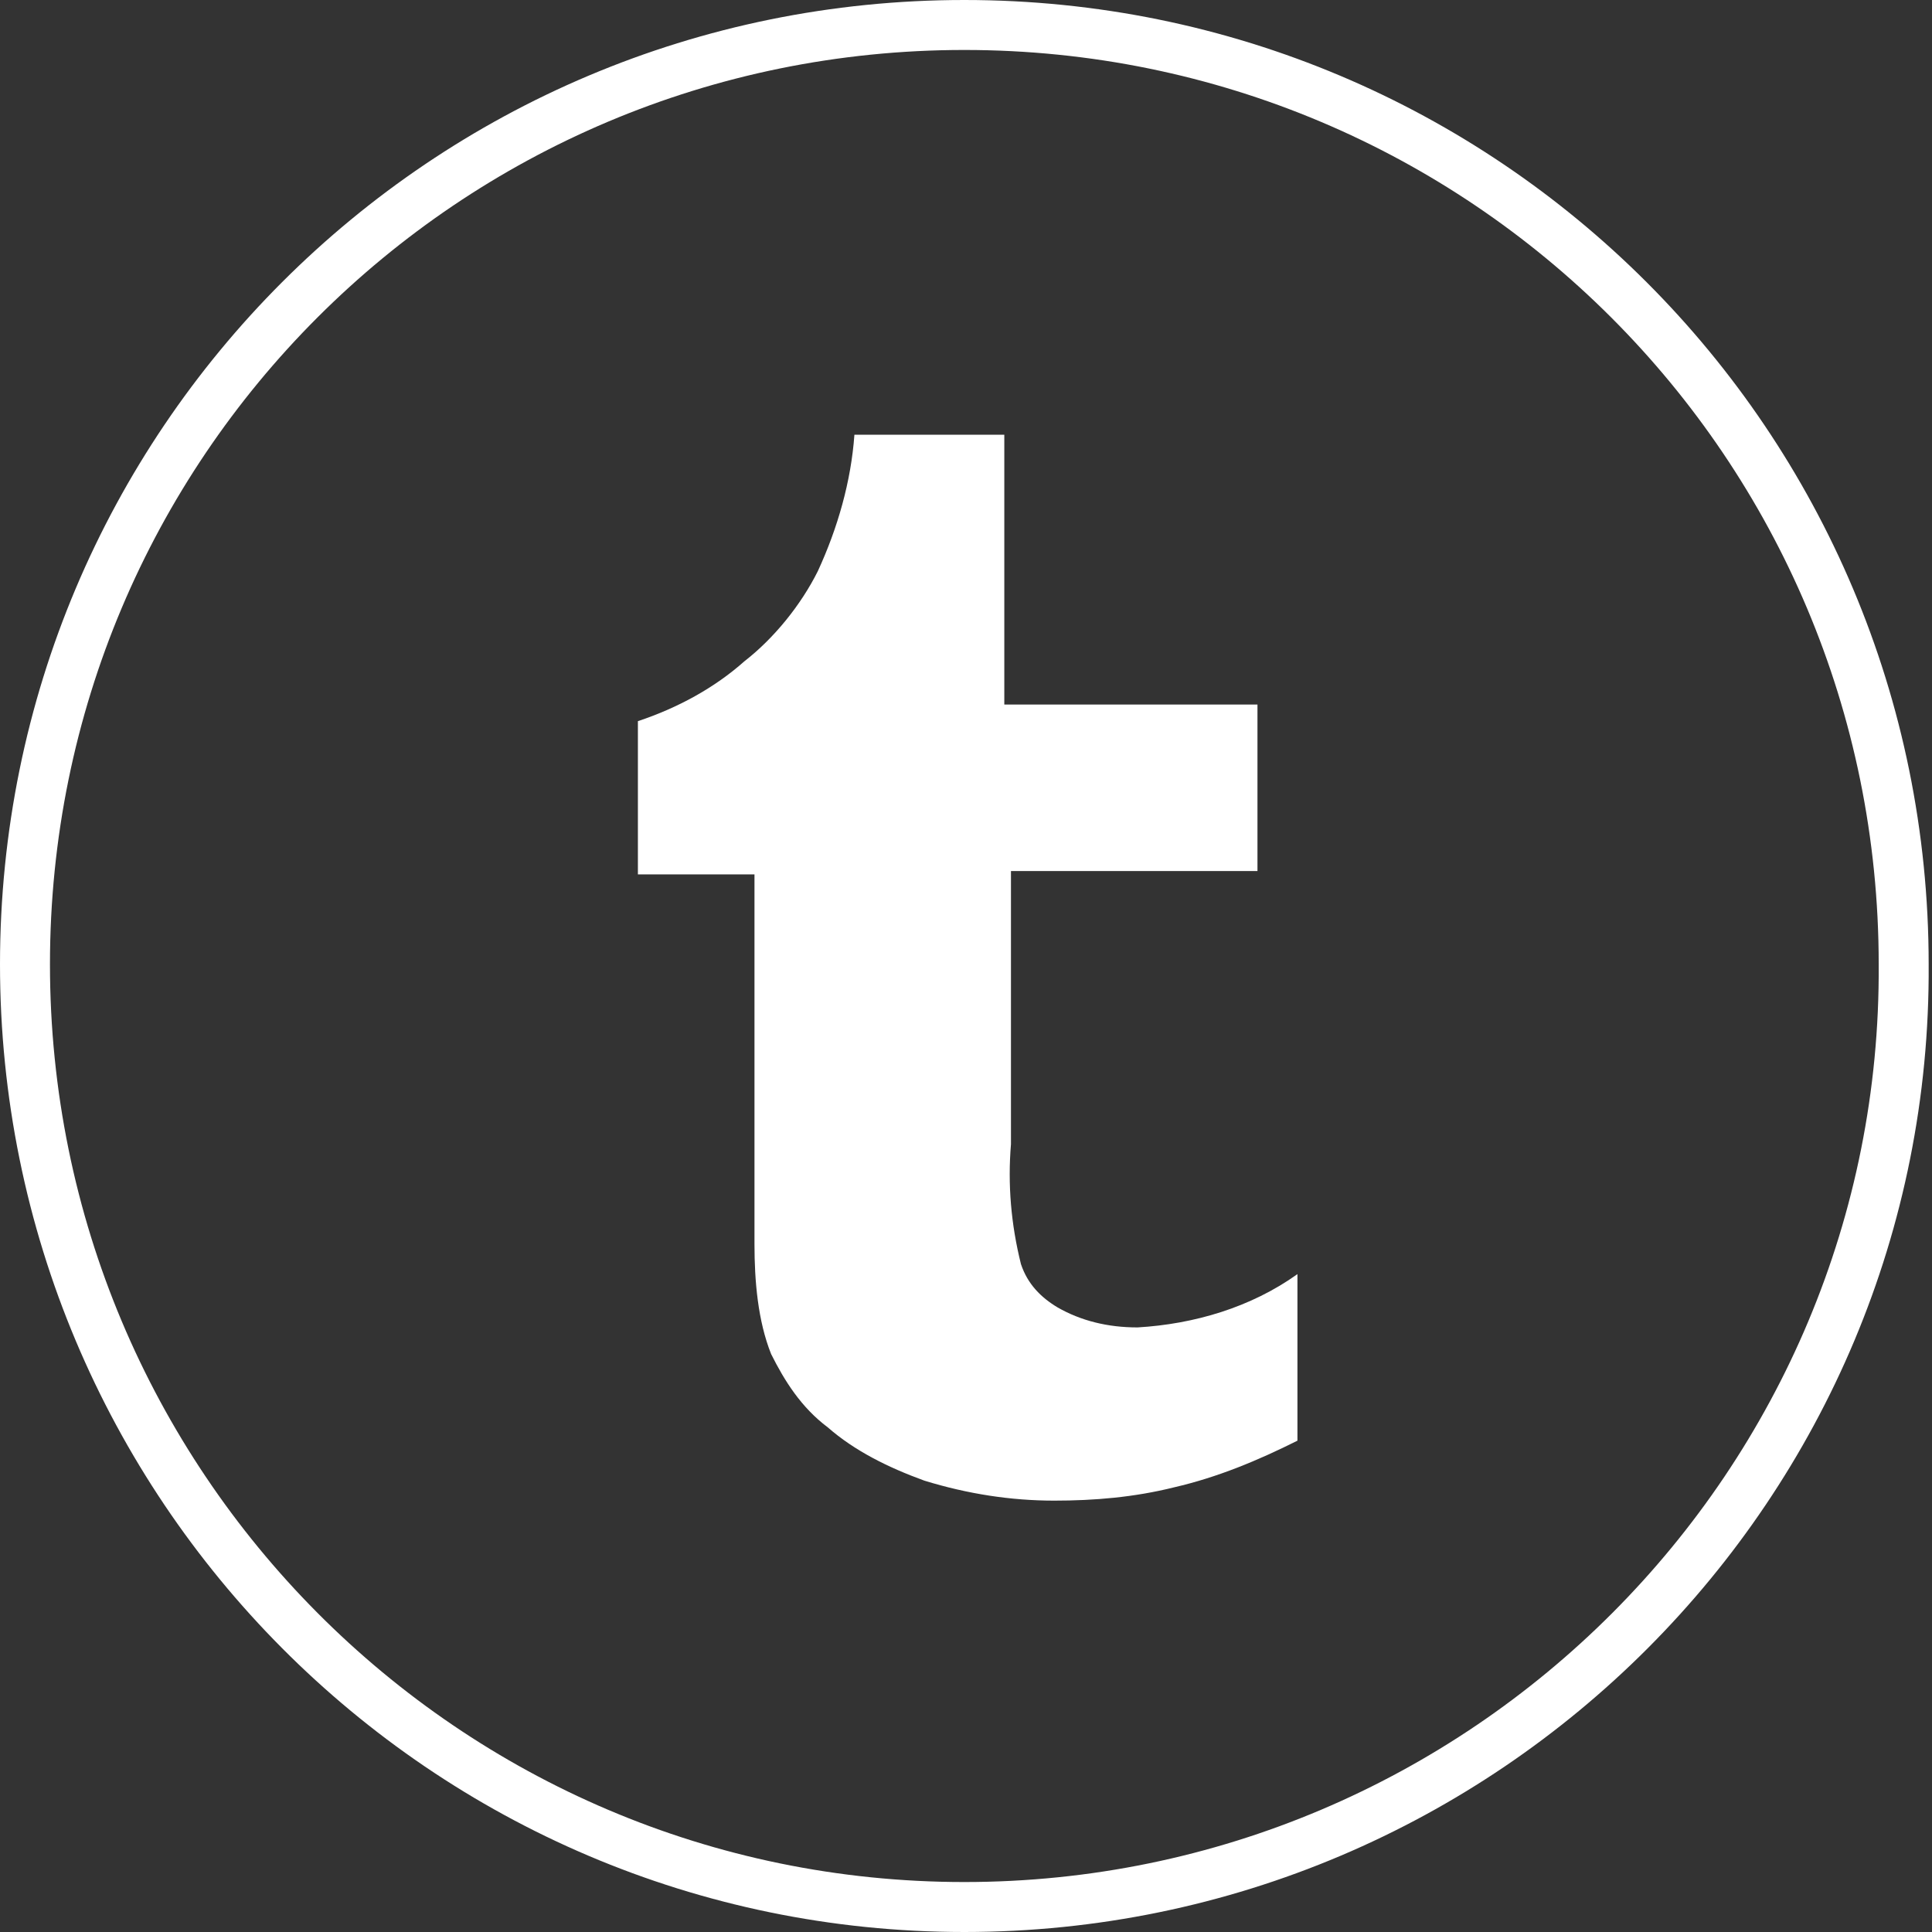
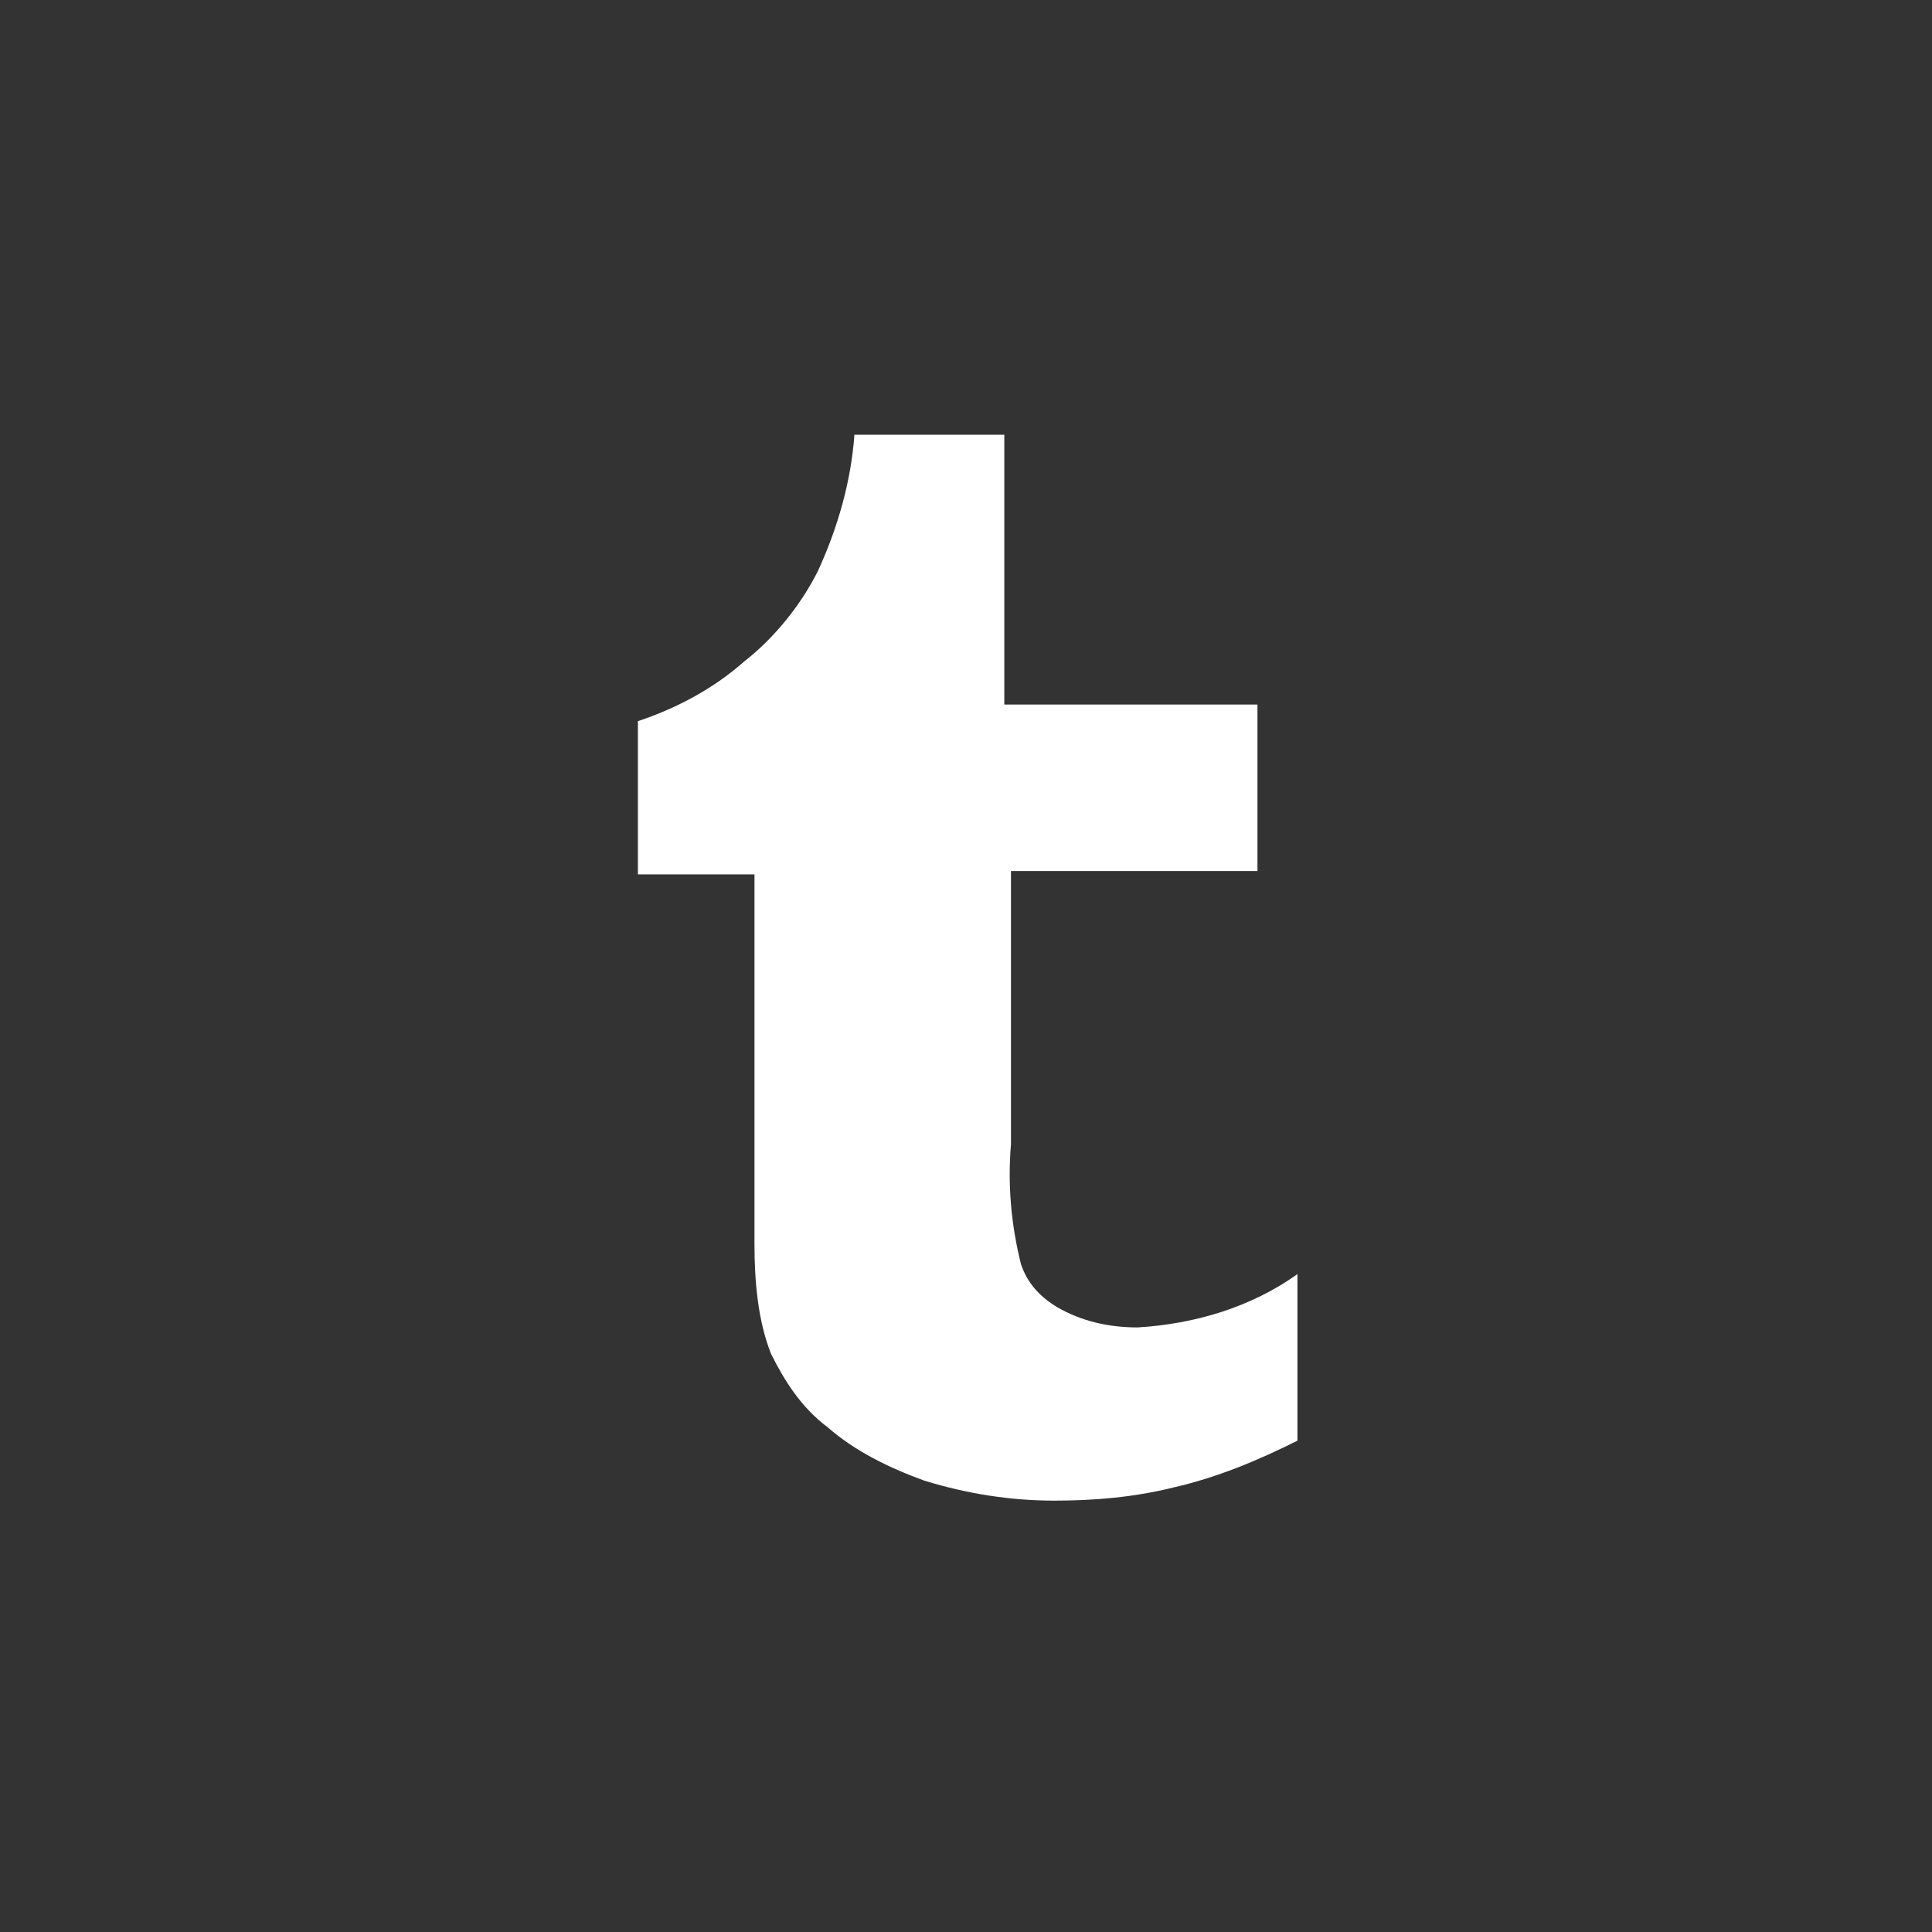
<svg xmlns="http://www.w3.org/2000/svg" version="1.1" id="レイヤー_1" x="0px" y="0px" viewBox="0 0 58 58" style="enable-background:new 0 0 58 58;" xml:space="preserve">
  <rect x="0" y="0" width="58" height="58" fill="#333333" stroke="none" />
  <style type="text/css">
	.st0{fill:none;stroke:#FFFFFF;stroke-width:1.5;stroke-miterlimit:10;}
	.st1{fill:#FFFFFF;}
</style>
  <g id="グループ_14" transform="translate(0.75 0.75)">
-     <path id="パス_7" class="st0" d="M28.2,56.5L28.2,56.5C12.6,56.5,0,43.8,0,28.2l0,0l0,0C0,12.6,12.6,0,28.2,0   s28.2,12.6,28.2,28.2l0,0C56.5,43.8,43.8,56.5,28.2,56.5z" />
    <path id="パス_8" class="st1" d="M21.9,36.6c0,1.1,0.1,2.3,0.5,3.3c0.4,0.8,0.9,1.6,1.7,2.2c0.8,0.7,1.8,1.2,2.9,1.6   c1.3,0.4,2.6,0.6,3.9,0.6c1.2,0,2.4-0.1,3.6-0.4c1.3-0.3,2.5-0.8,3.7-1.4v-5c-1.4,1-3.1,1.5-4.8,1.6c-0.9,0-1.7-0.2-2.4-0.6   c-0.5-0.3-0.9-0.7-1.1-1.3c-0.3-1.2-0.4-2.4-0.3-3.6v-8.2H37v-5h-7.6v-8.1h-4.5c-0.1,1.4-0.5,2.8-1.1,4.1c-0.5,1-1.3,2-2.2,2.7   c-0.9,0.8-2,1.4-3.2,1.8v4.6h3.5V36.6z" />
  </g>
</svg>